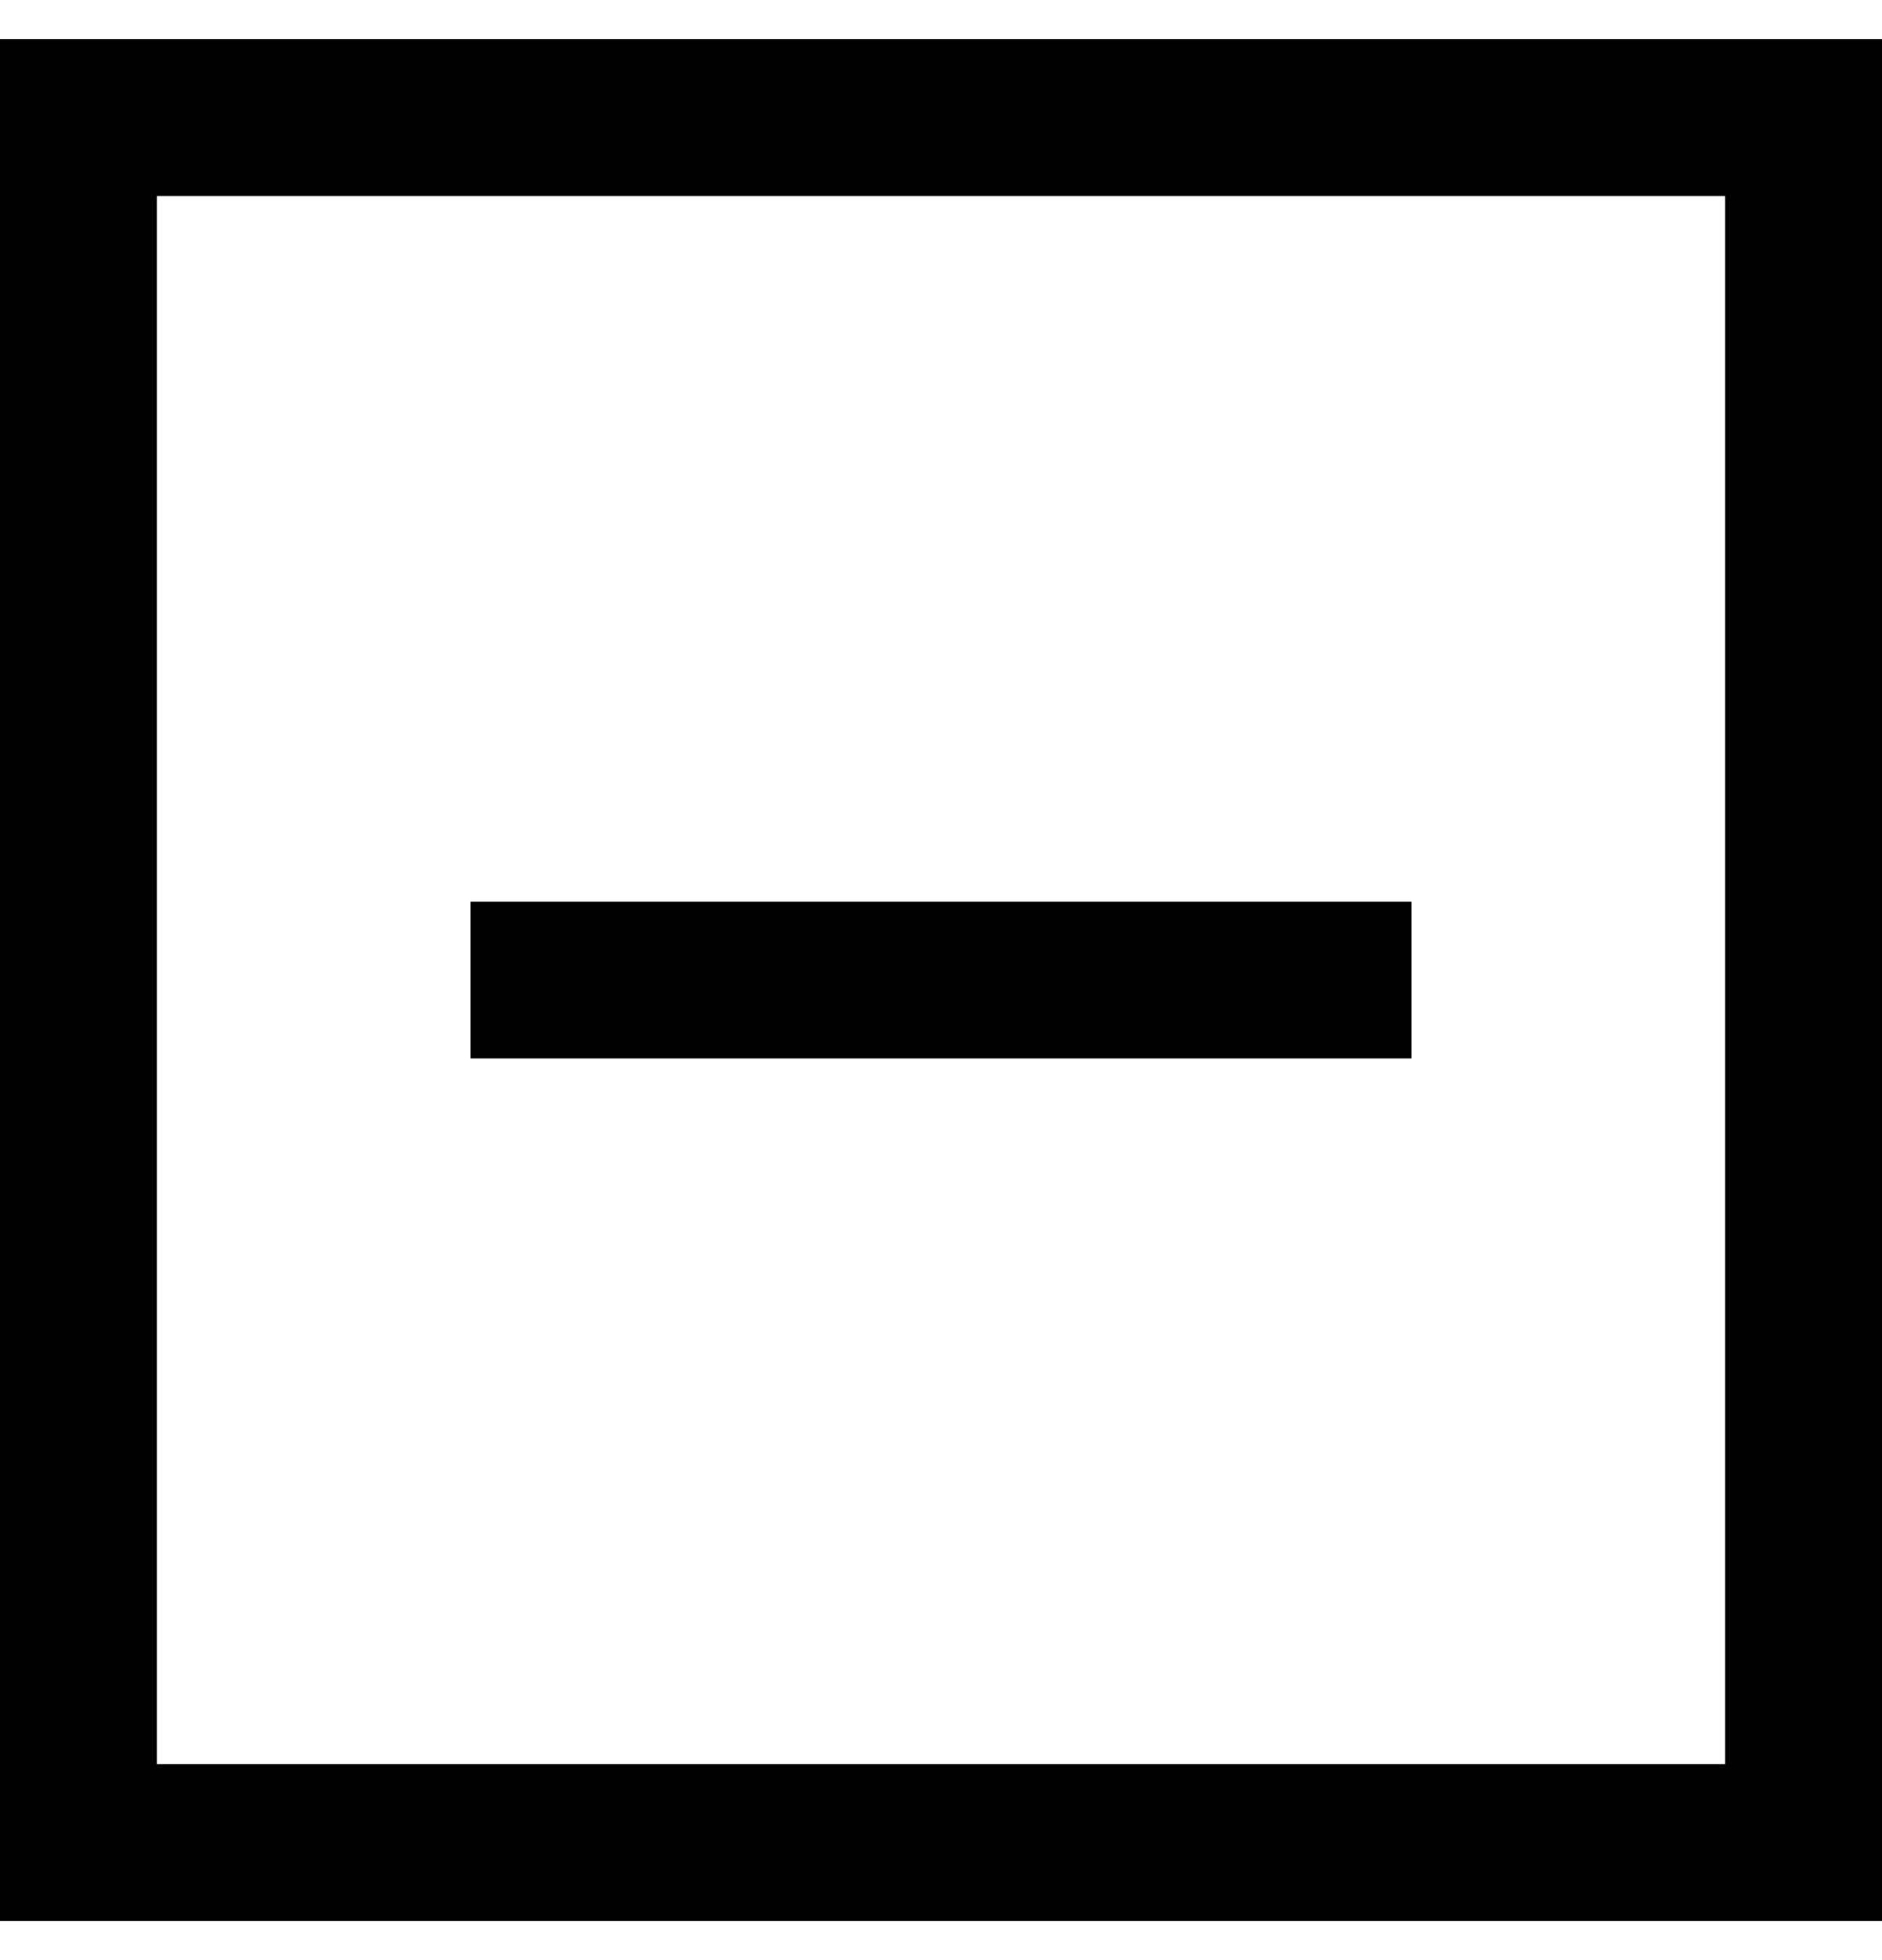
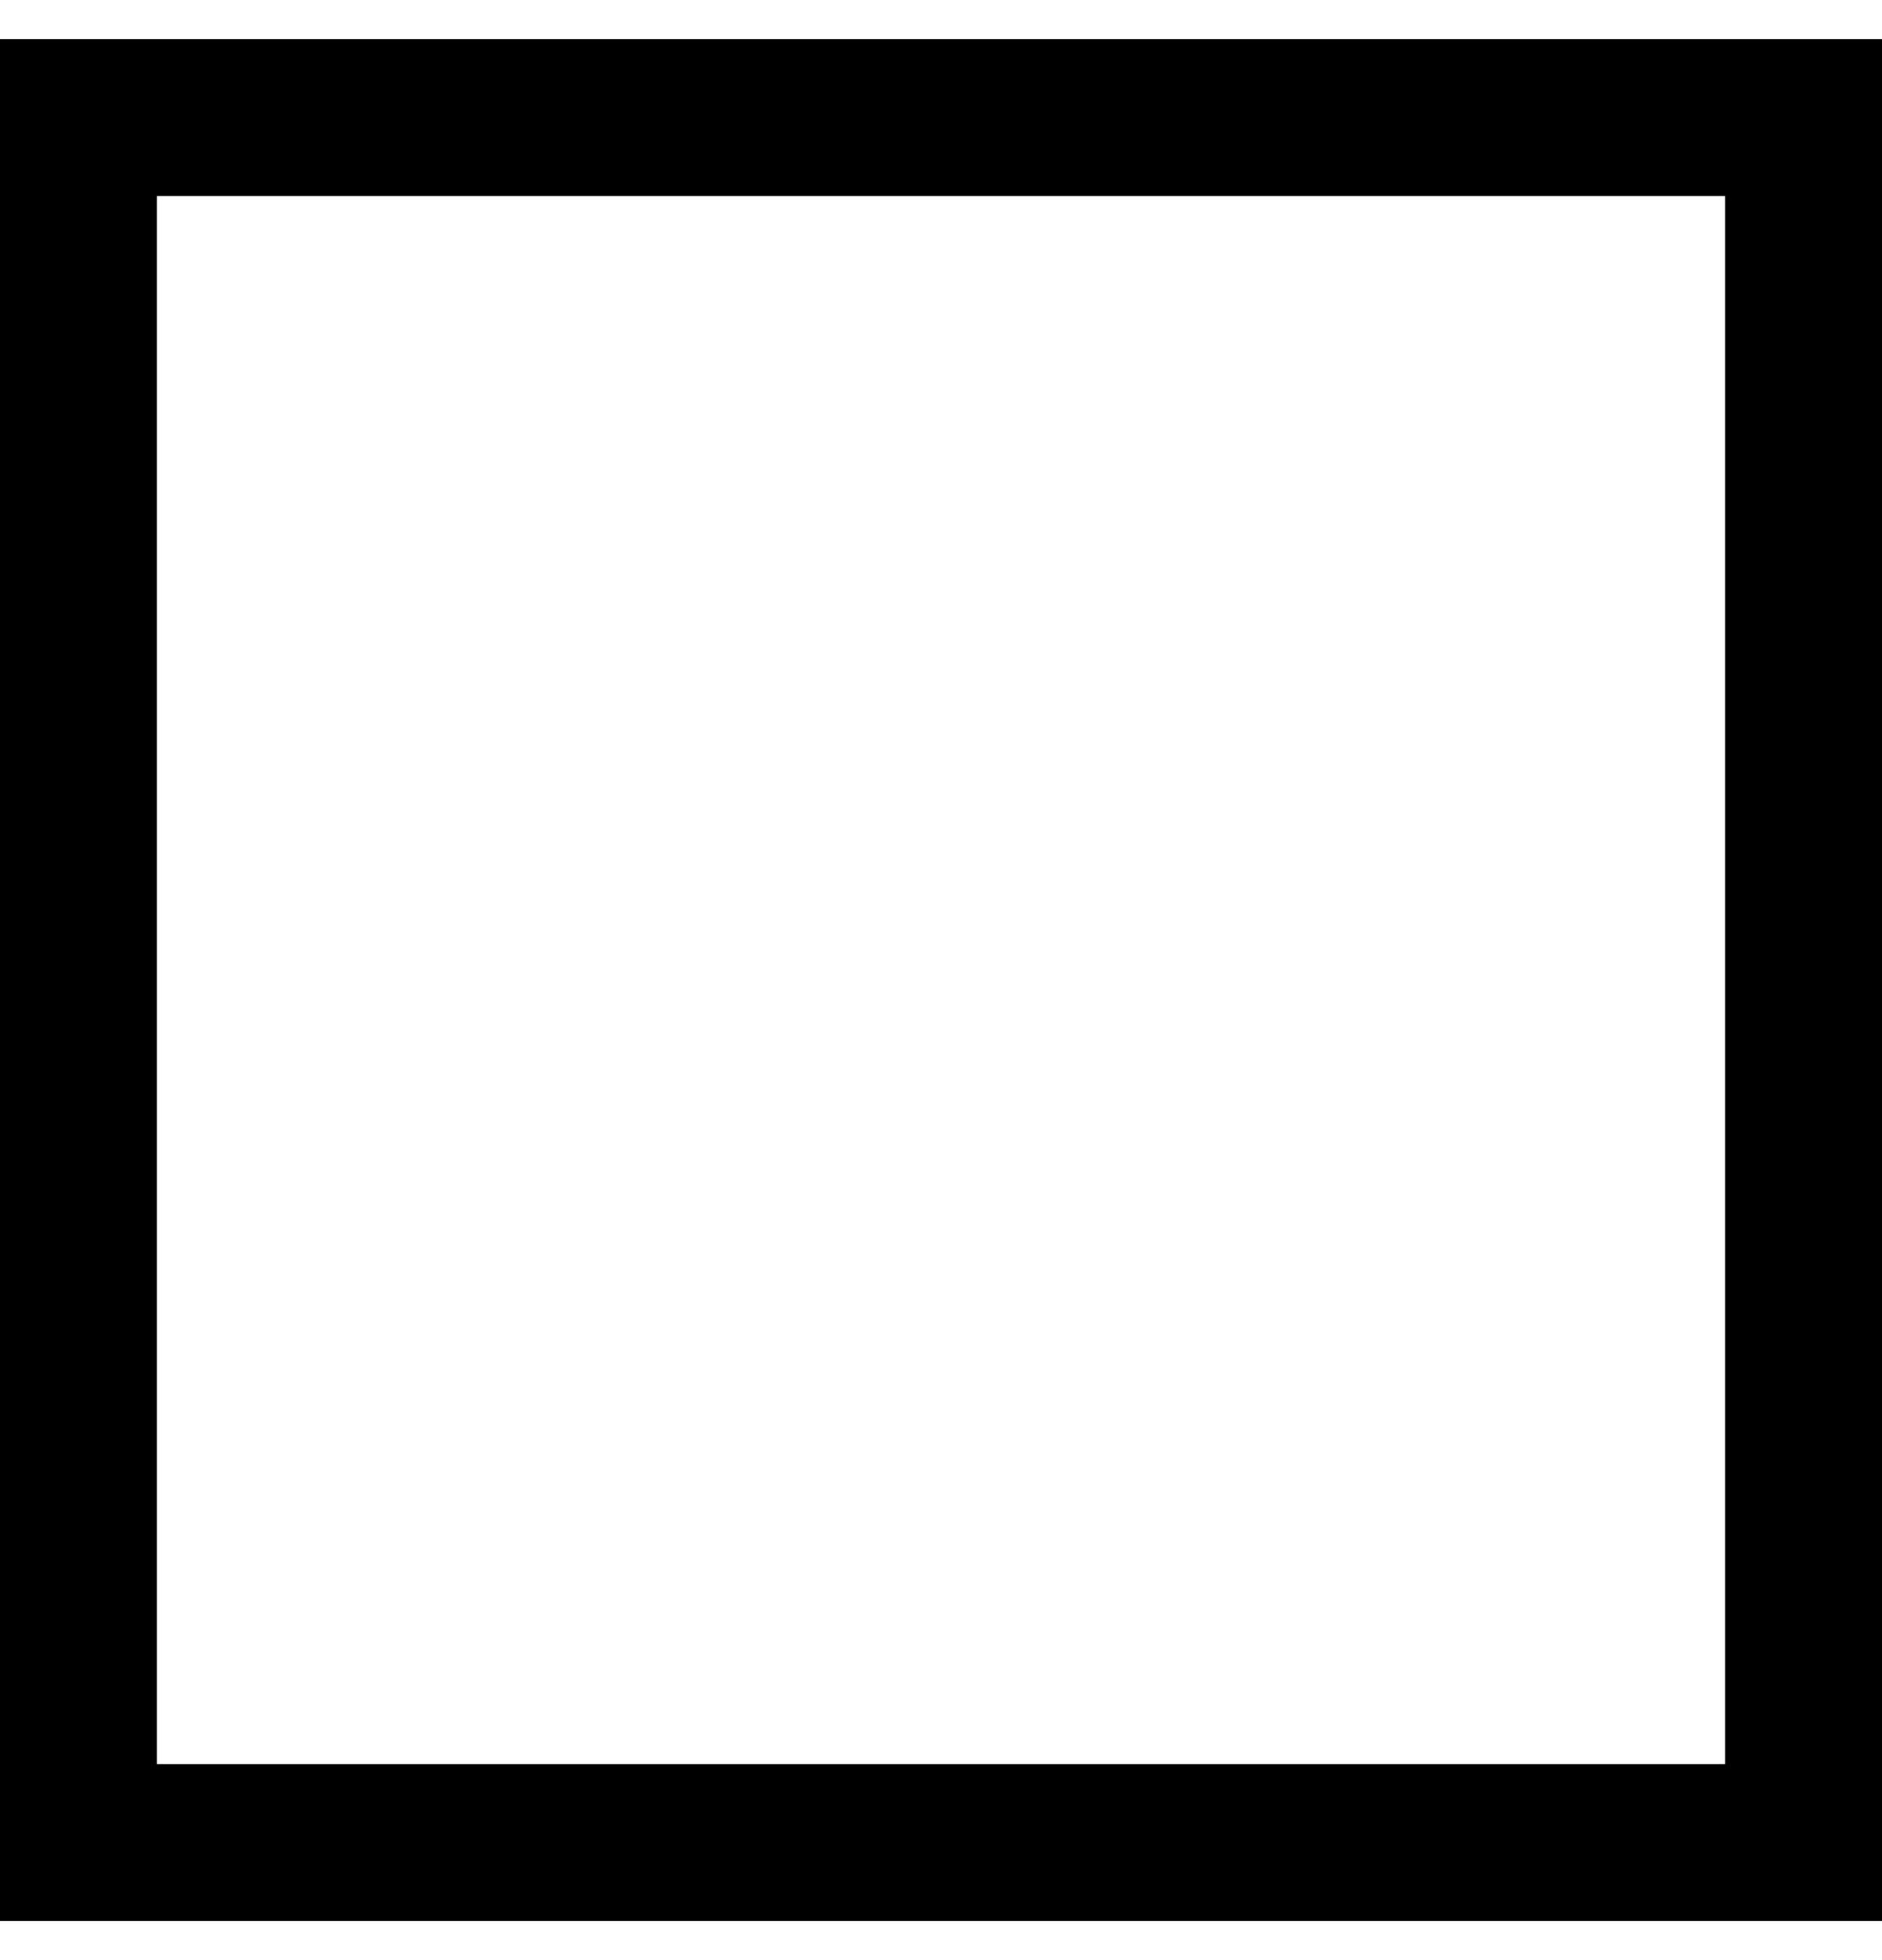
<svg xmlns="http://www.w3.org/2000/svg" width="24" height="25" viewBox="0 0 24 25" fill="none">
  <g clip-path="url(#clip0_2553_7389)">
    <path d="M6 12.5H18" stroke="black" stroke-width="2" />
  </g>
  <rect x="1" y="1.5" width="22" height="22" stroke="black" stroke-width="2" />
  <defs>
    <clipPath id="clip0_2553_7389">
-       <rect width="24" height="24" fill="white" transform="translate(0 0.5)" />
-     </clipPath>
+       </clipPath>
  </defs>
</svg>